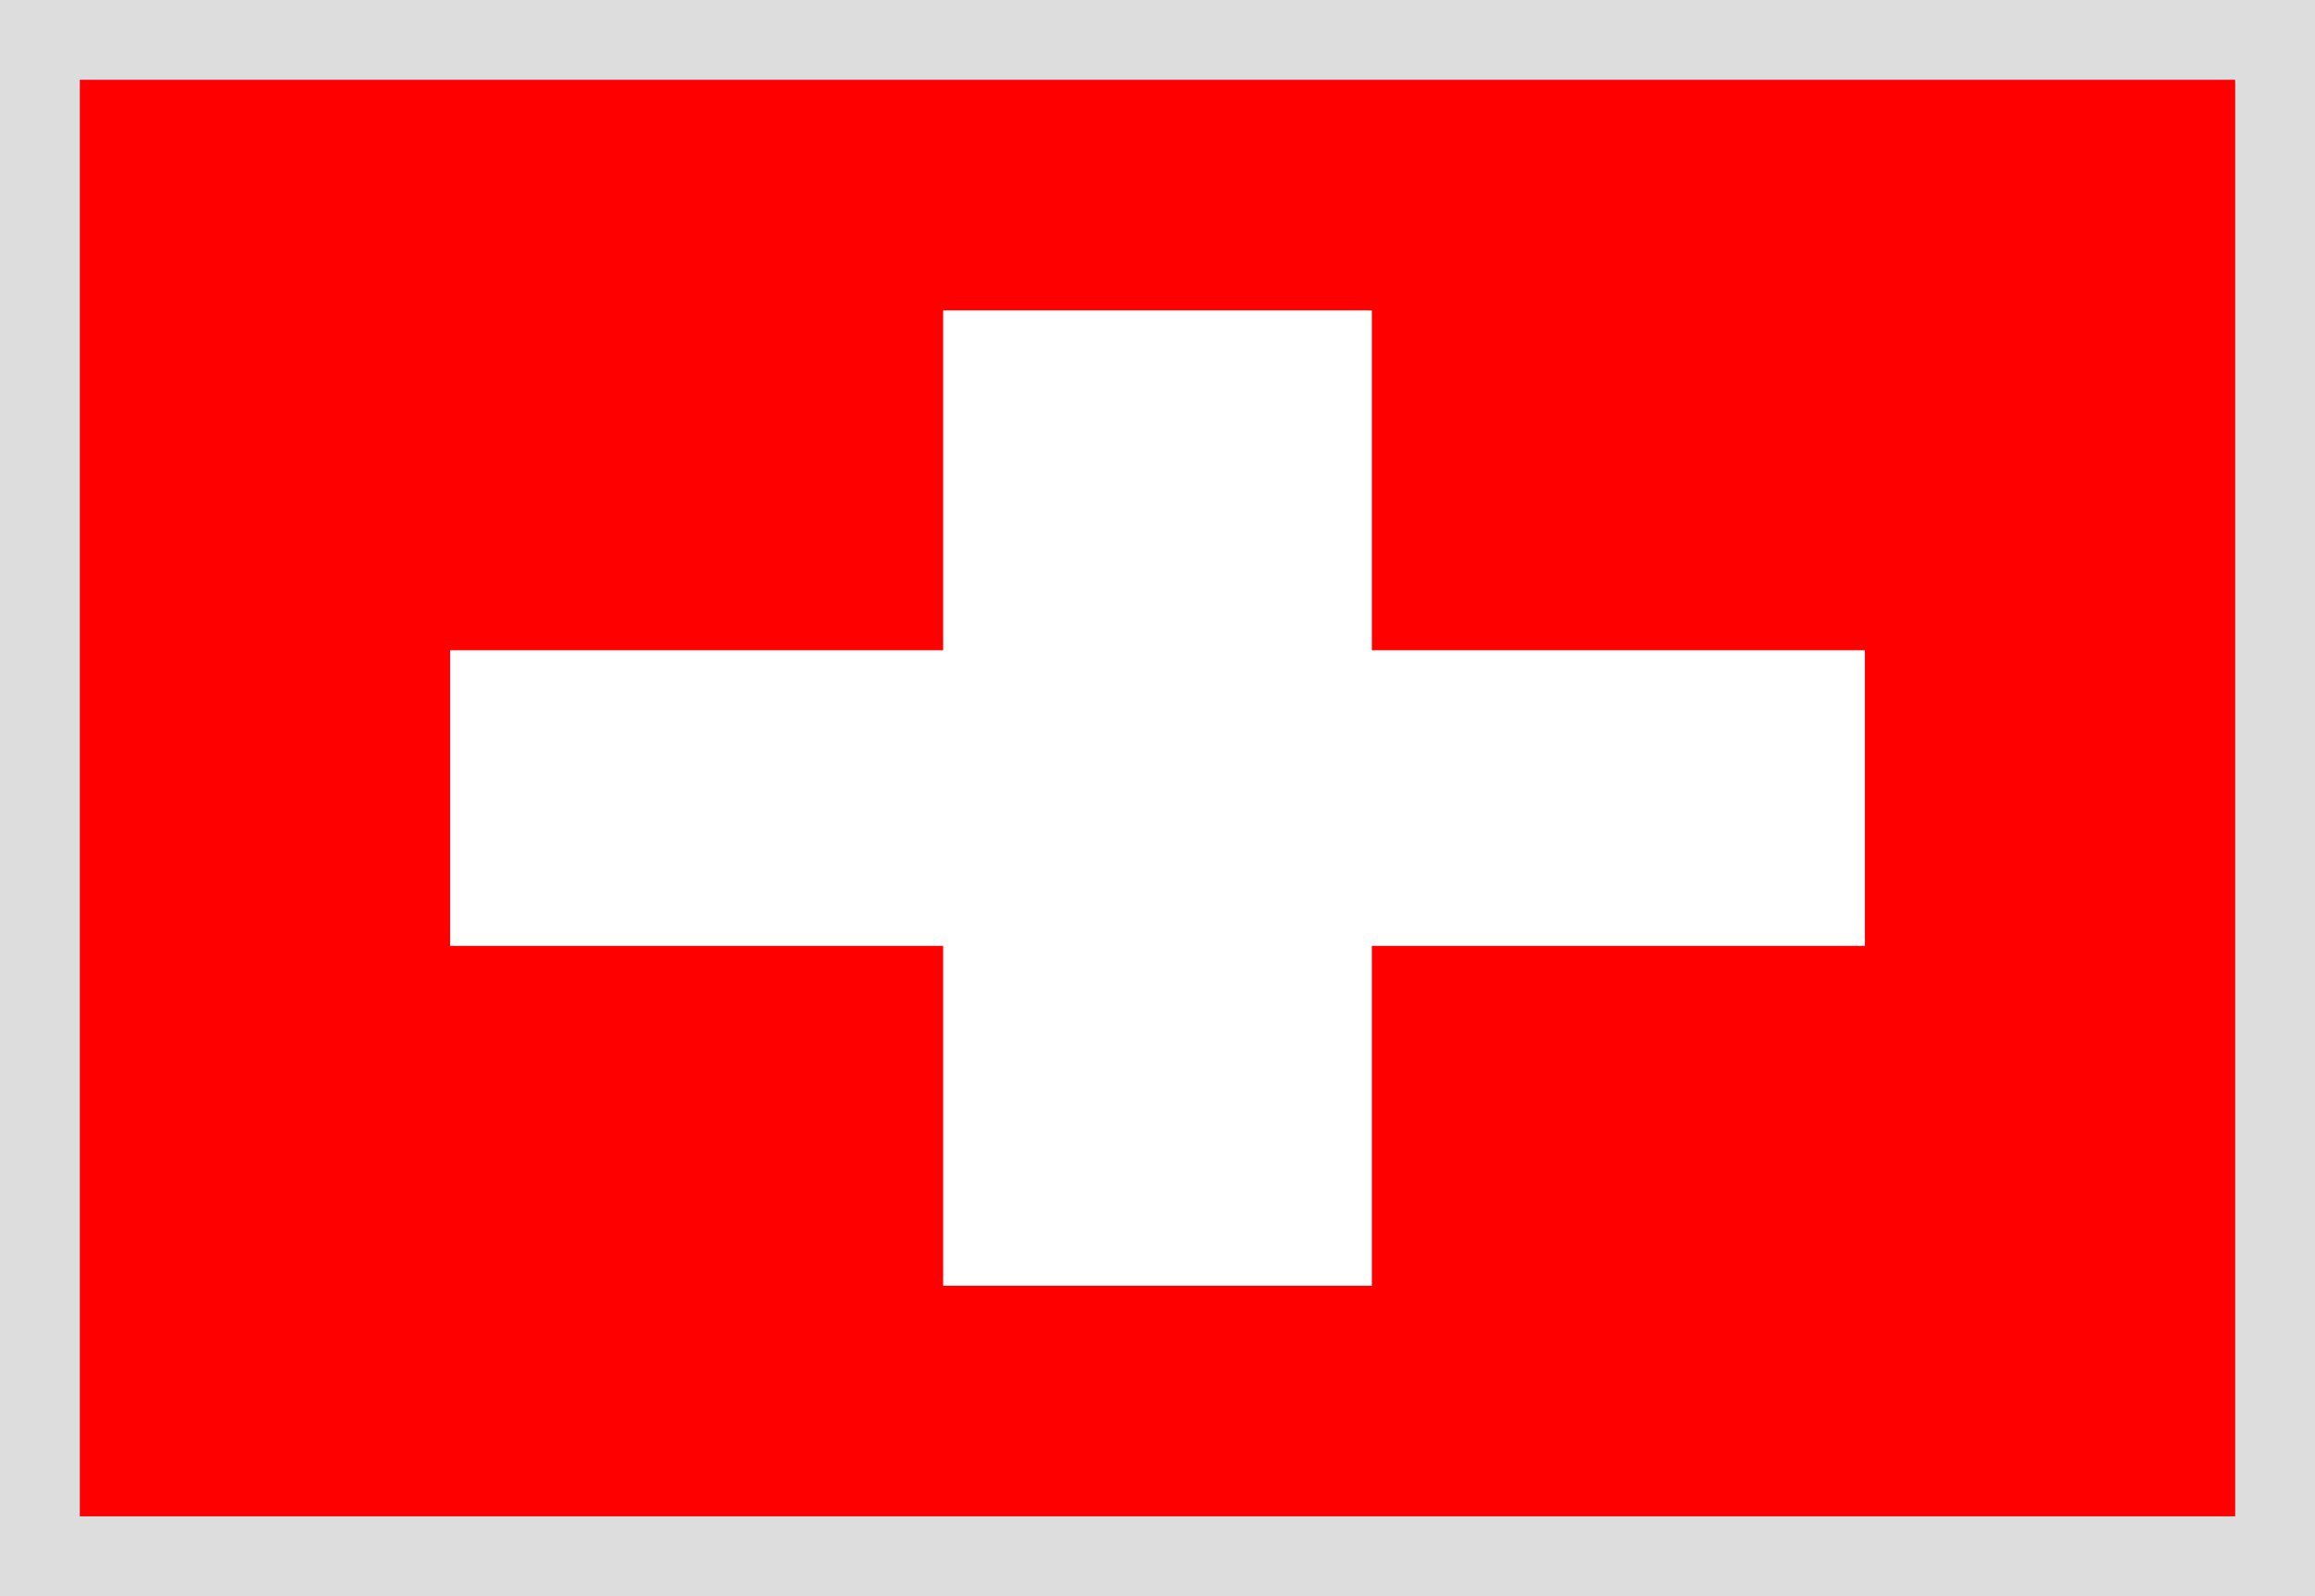
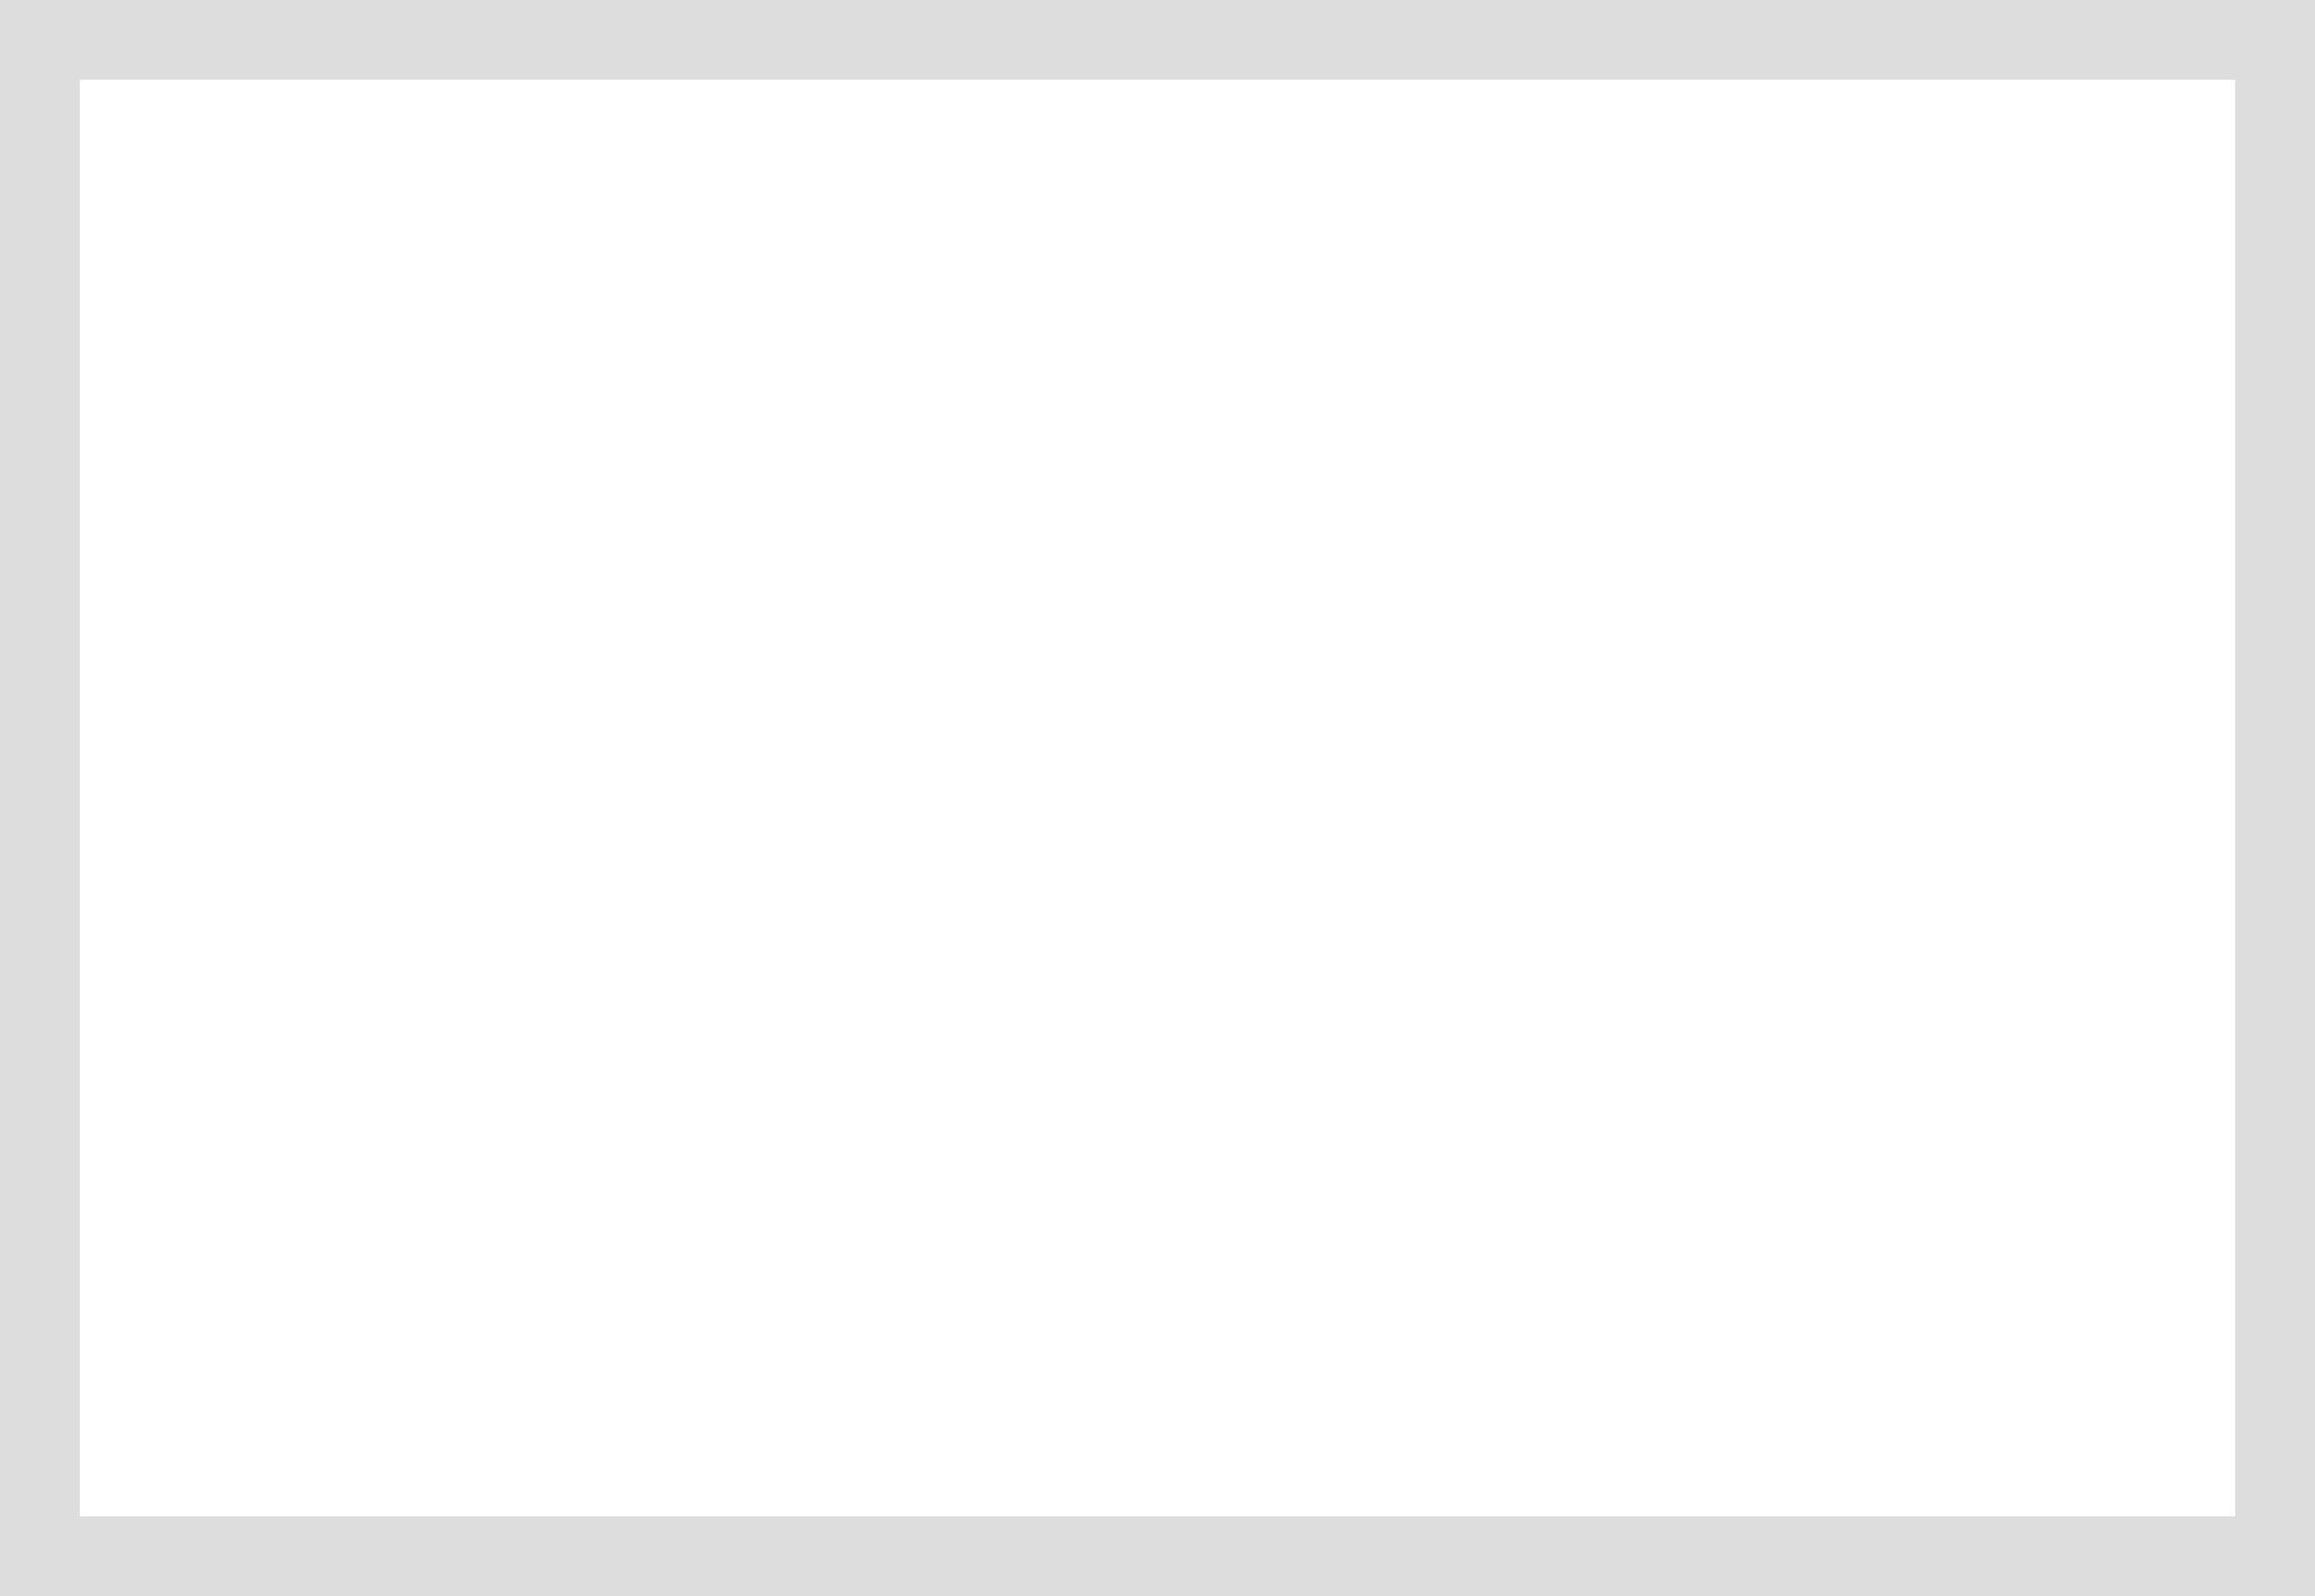
<svg xmlns="http://www.w3.org/2000/svg" width="29" height="20" viewBox="0 0 29 20" fill="none">
-   <rect width="29" height="20" fill="#FF0000" />
  <rect x="5.639" y="8.148" width="17.722" height="3.704" fill="white" />
  <rect x="11.815" y="3.889" width="5.37" height="12.222" fill="white" />
  <rect x="0.5" y="0.5" width="28" height="19" stroke="#DDDDDD" />
</svg>